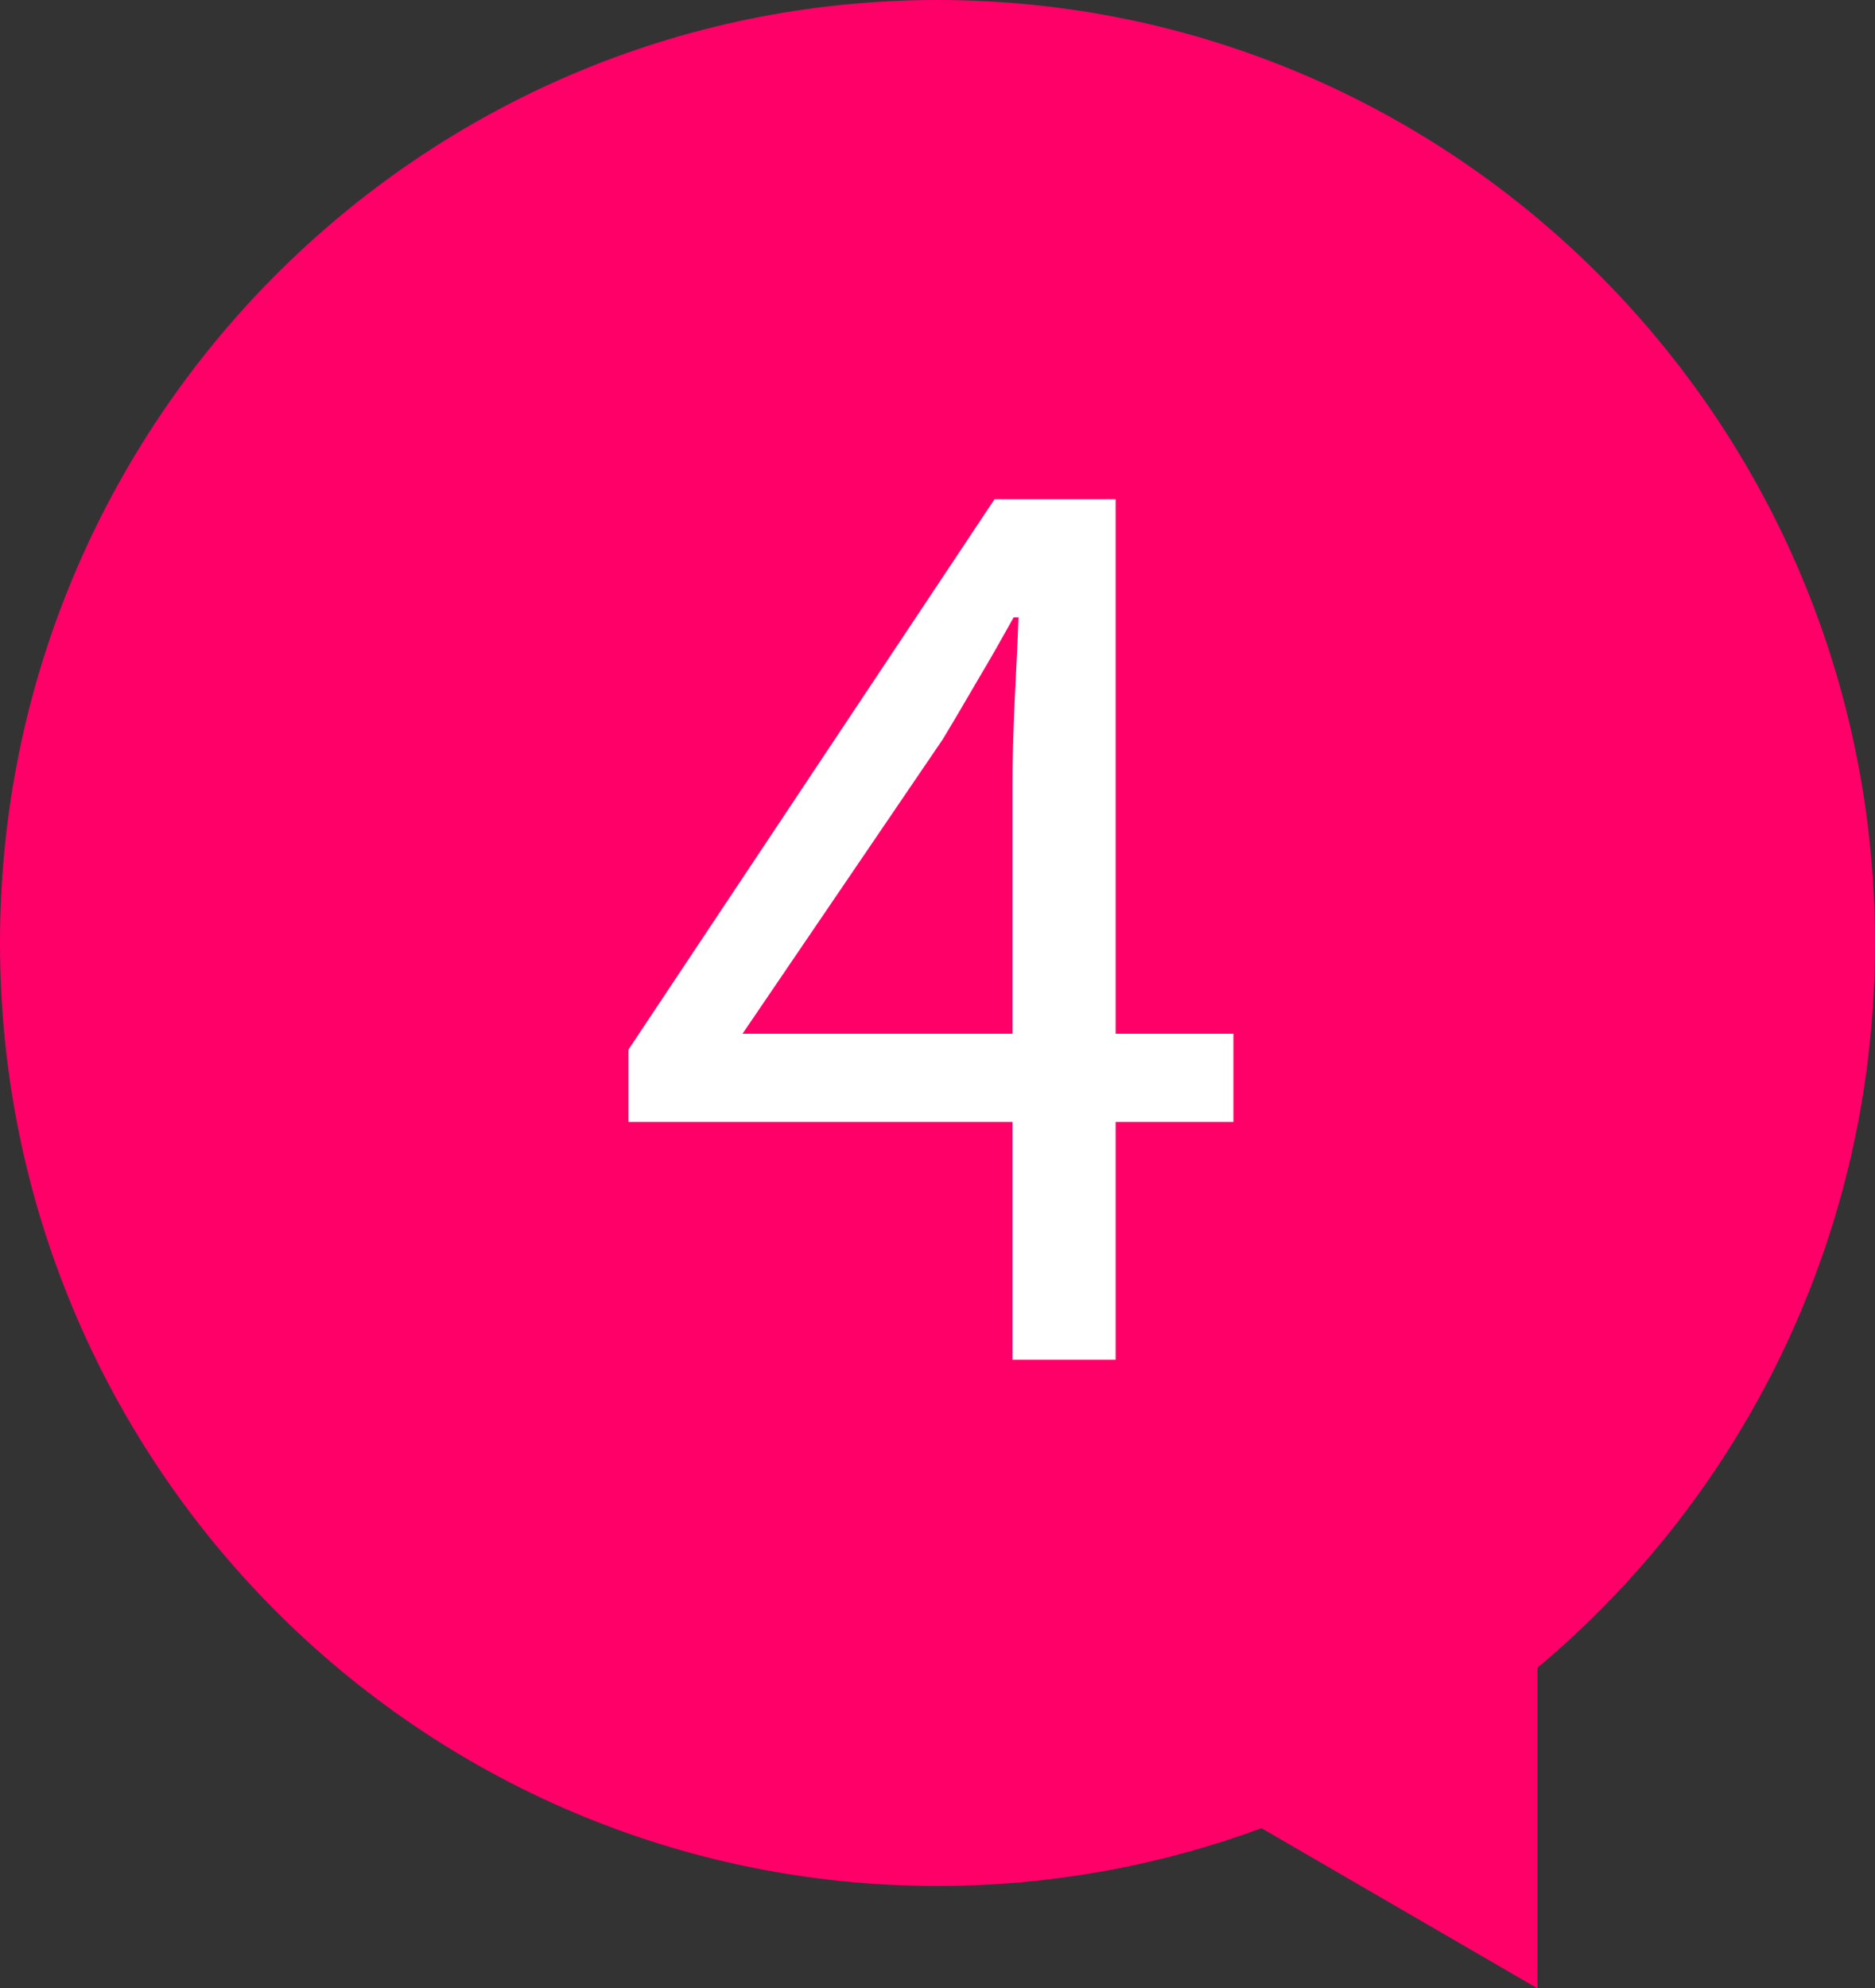
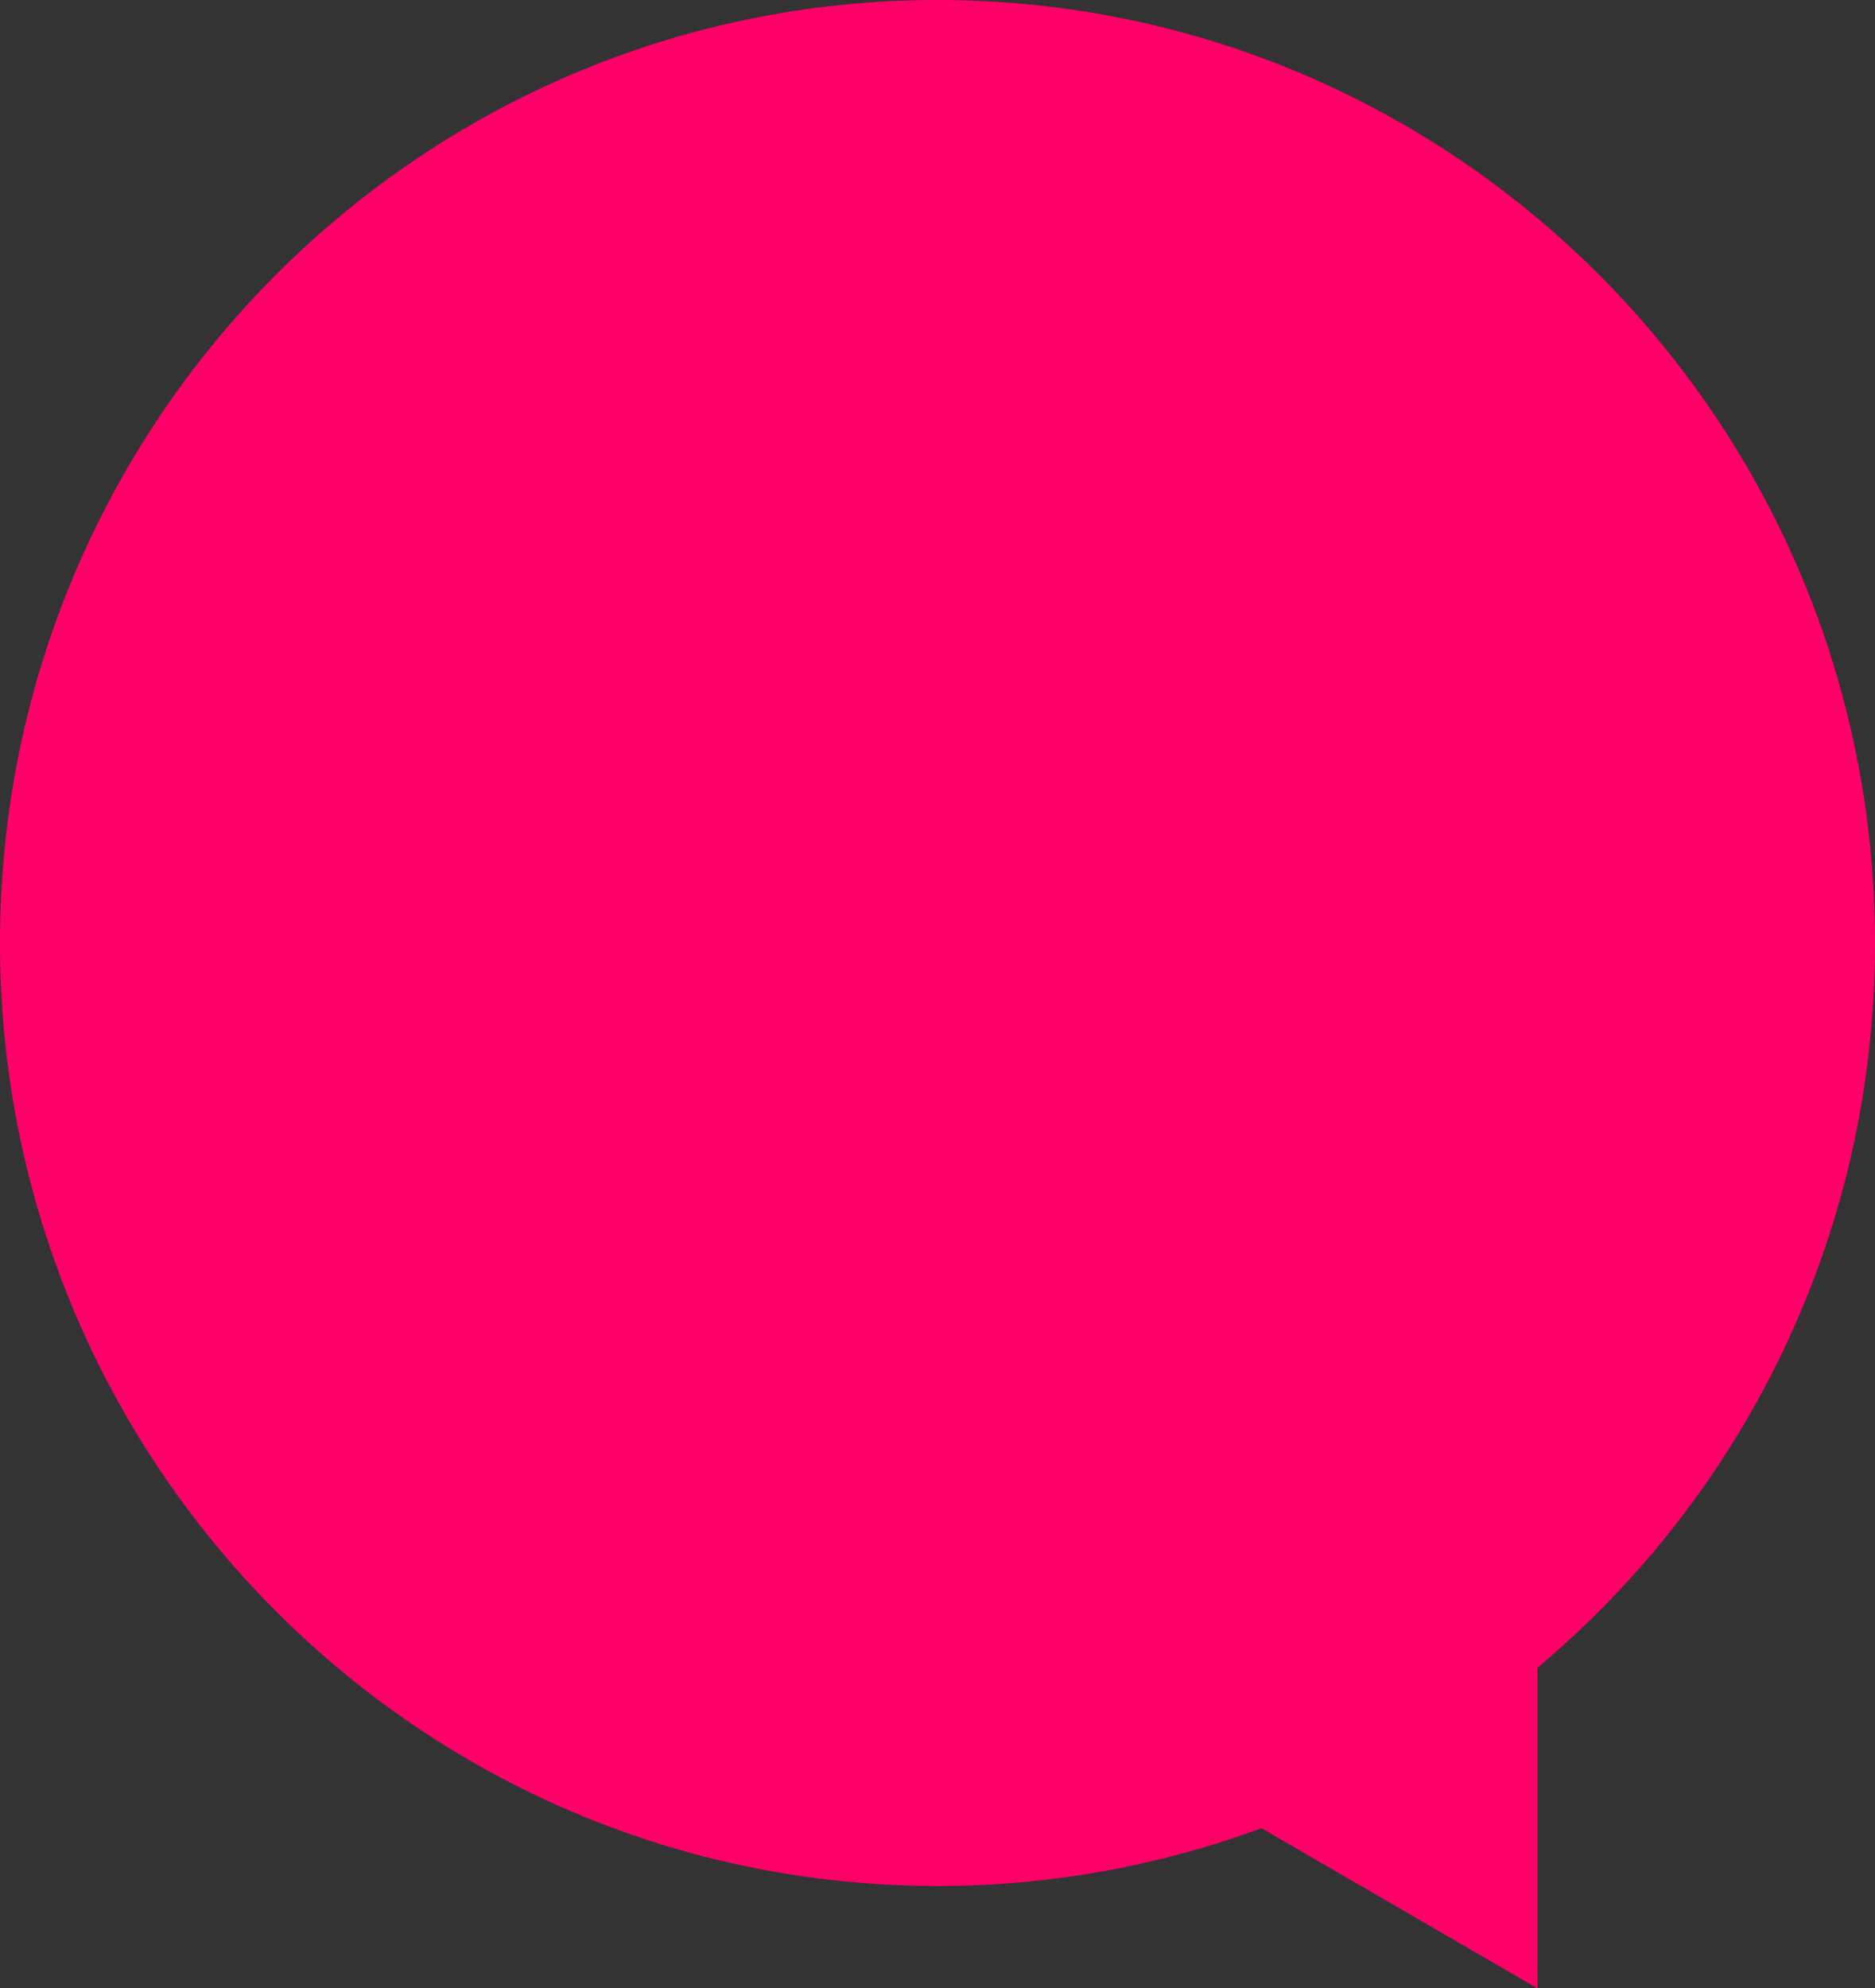
<svg xmlns="http://www.w3.org/2000/svg" id="b" viewBox="0 0 50 53">
  <rect x="0" y="0" width="50" height="53" fill="#333333" stroke="none" />
  <defs>
    <style>.d{fill:#fff;}.e{fill:#ff0069;}</style>
  </defs>
  <g id="c">
    <path class="e" d="M50,25.14C50,11.25,38.81,0,25,0S0,11.25,0,25.14s11.19,25.14,25,25.14c3.04,0,5.95-.55,8.64-1.54l7.36,4.27v-8.55c5.5-4.61,9-11.55,9-19.31Z" />
-     <path class="d" d="M27,36.24v-15.41c0-.58.02-1.3.06-2.17.04-.87.08-1.6.1-2.2h-.13c-.3.54-.6,1.07-.91,1.59-.31.53-.63,1.08-.98,1.66l-5.34,7.85h13.09v2.35h-16.13v-1.93l9.76-14.67h3.23v22.94h-2.75Z" />
  </g>
</svg>